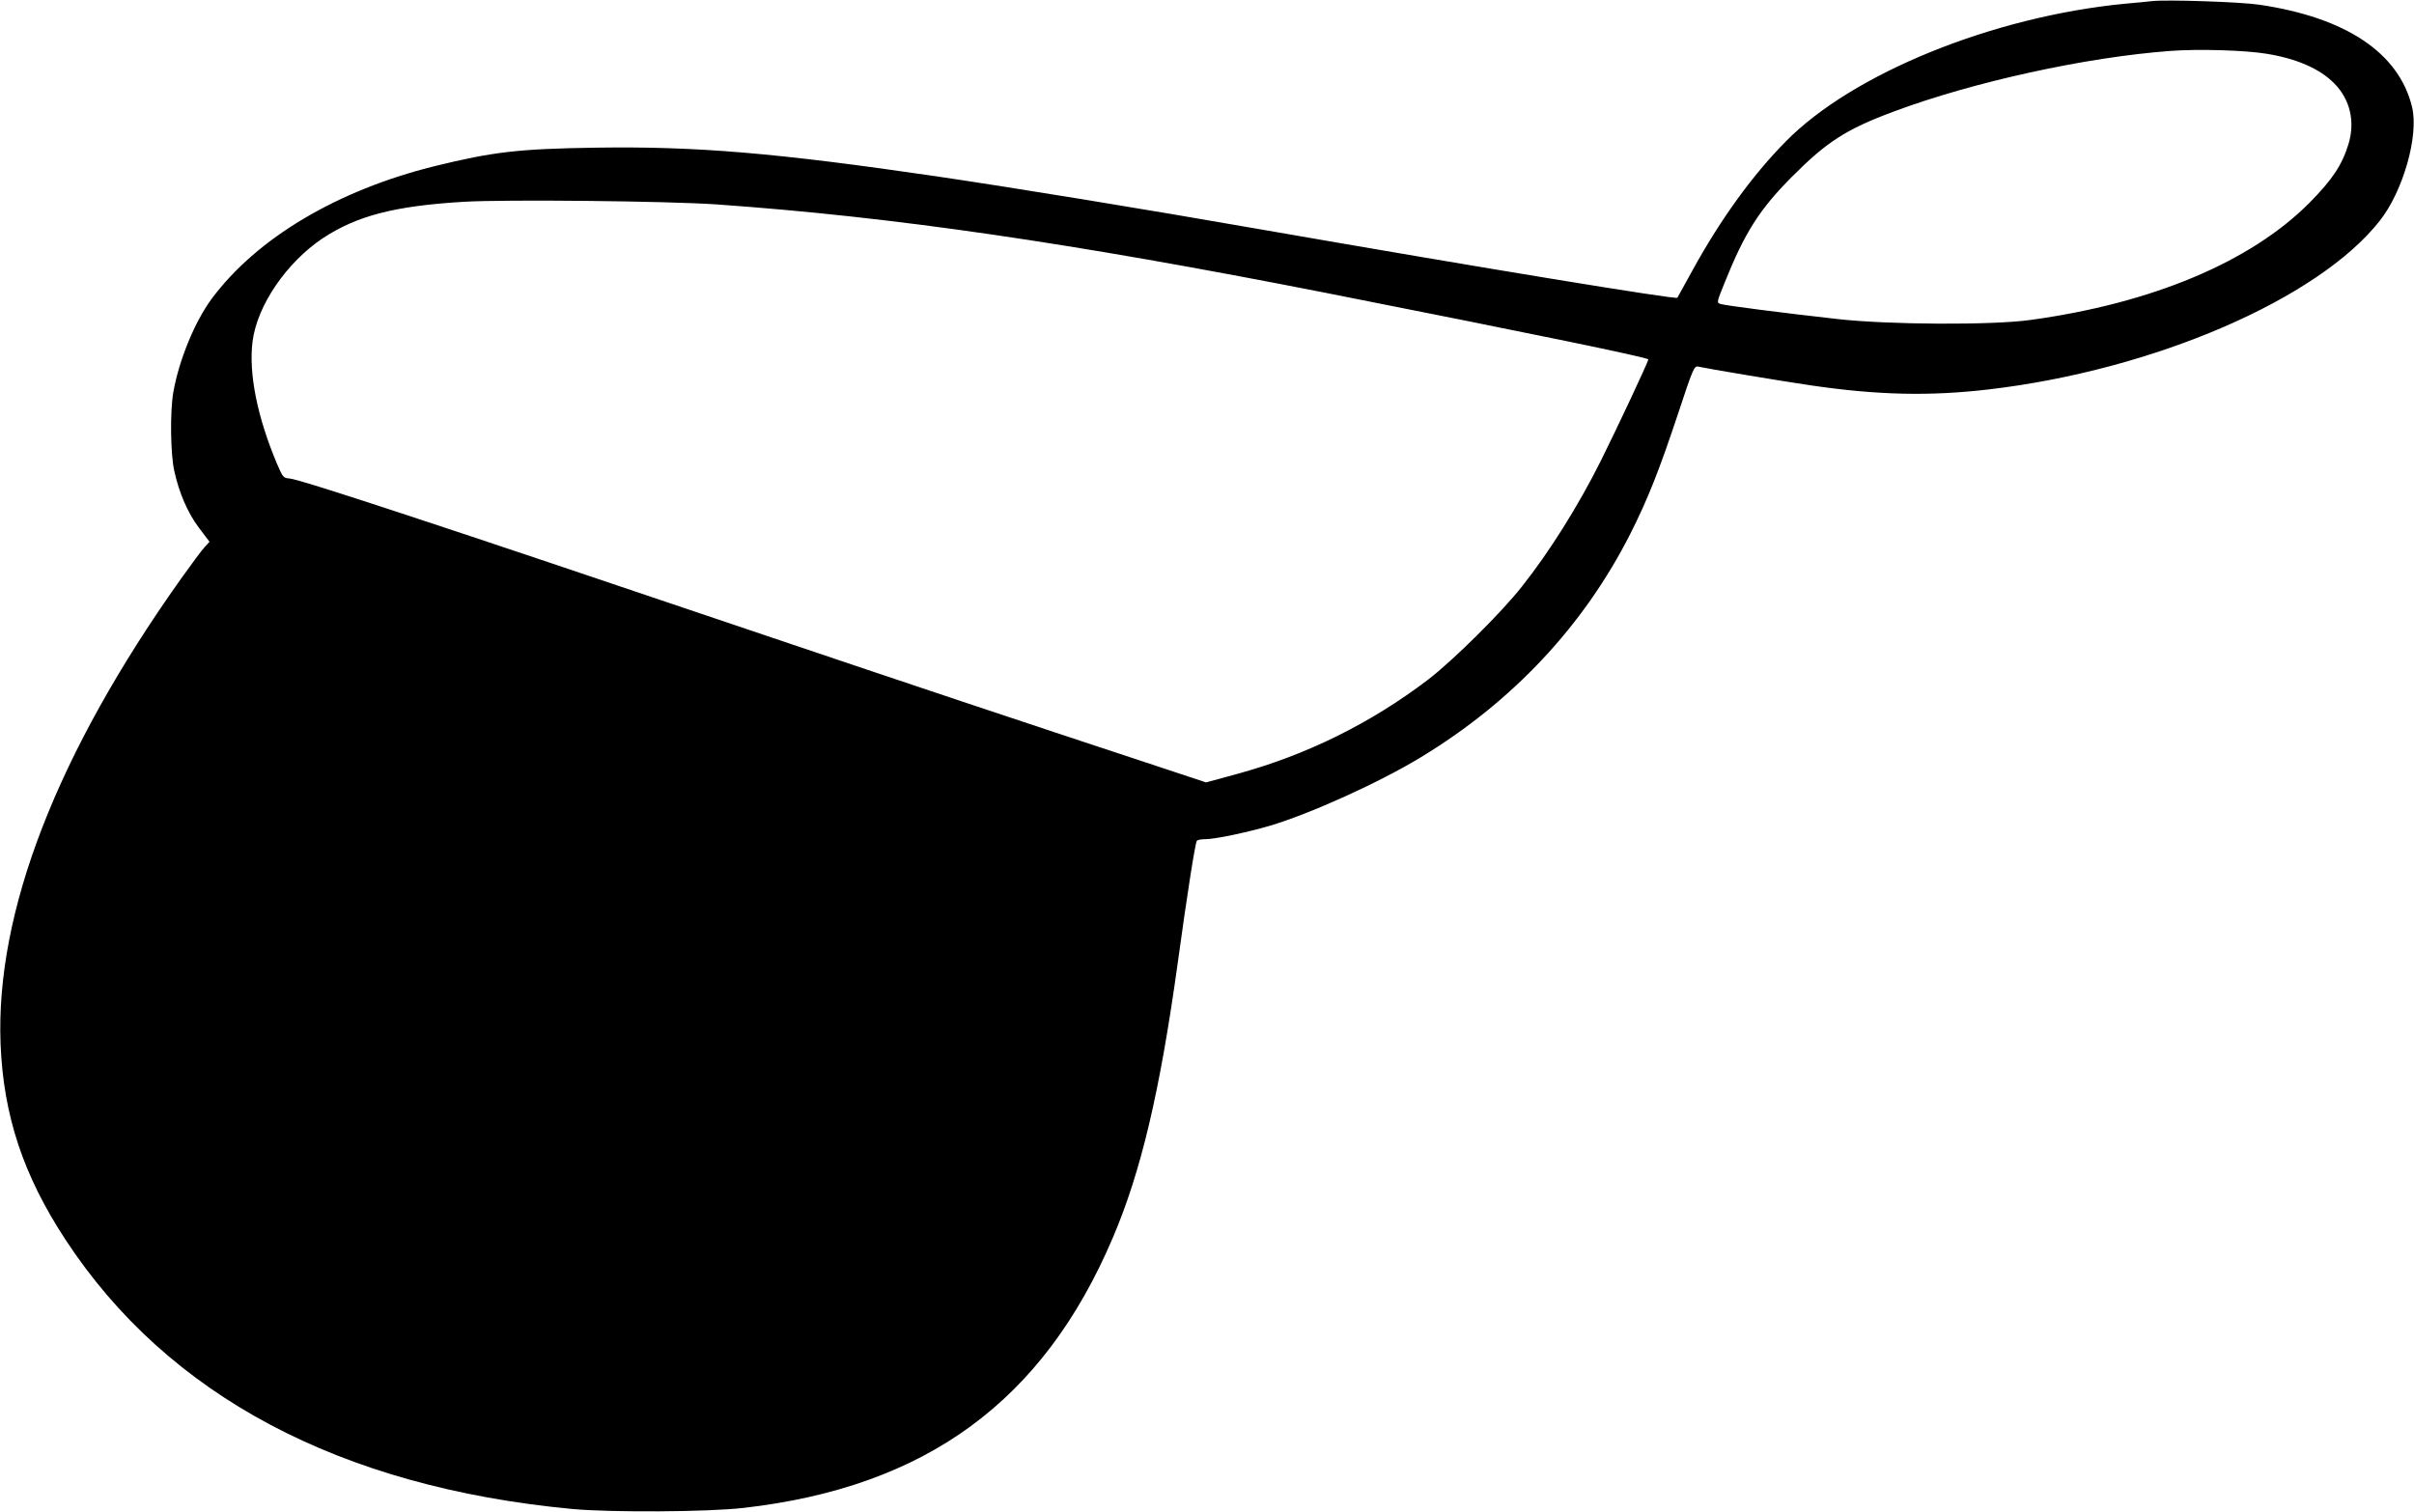
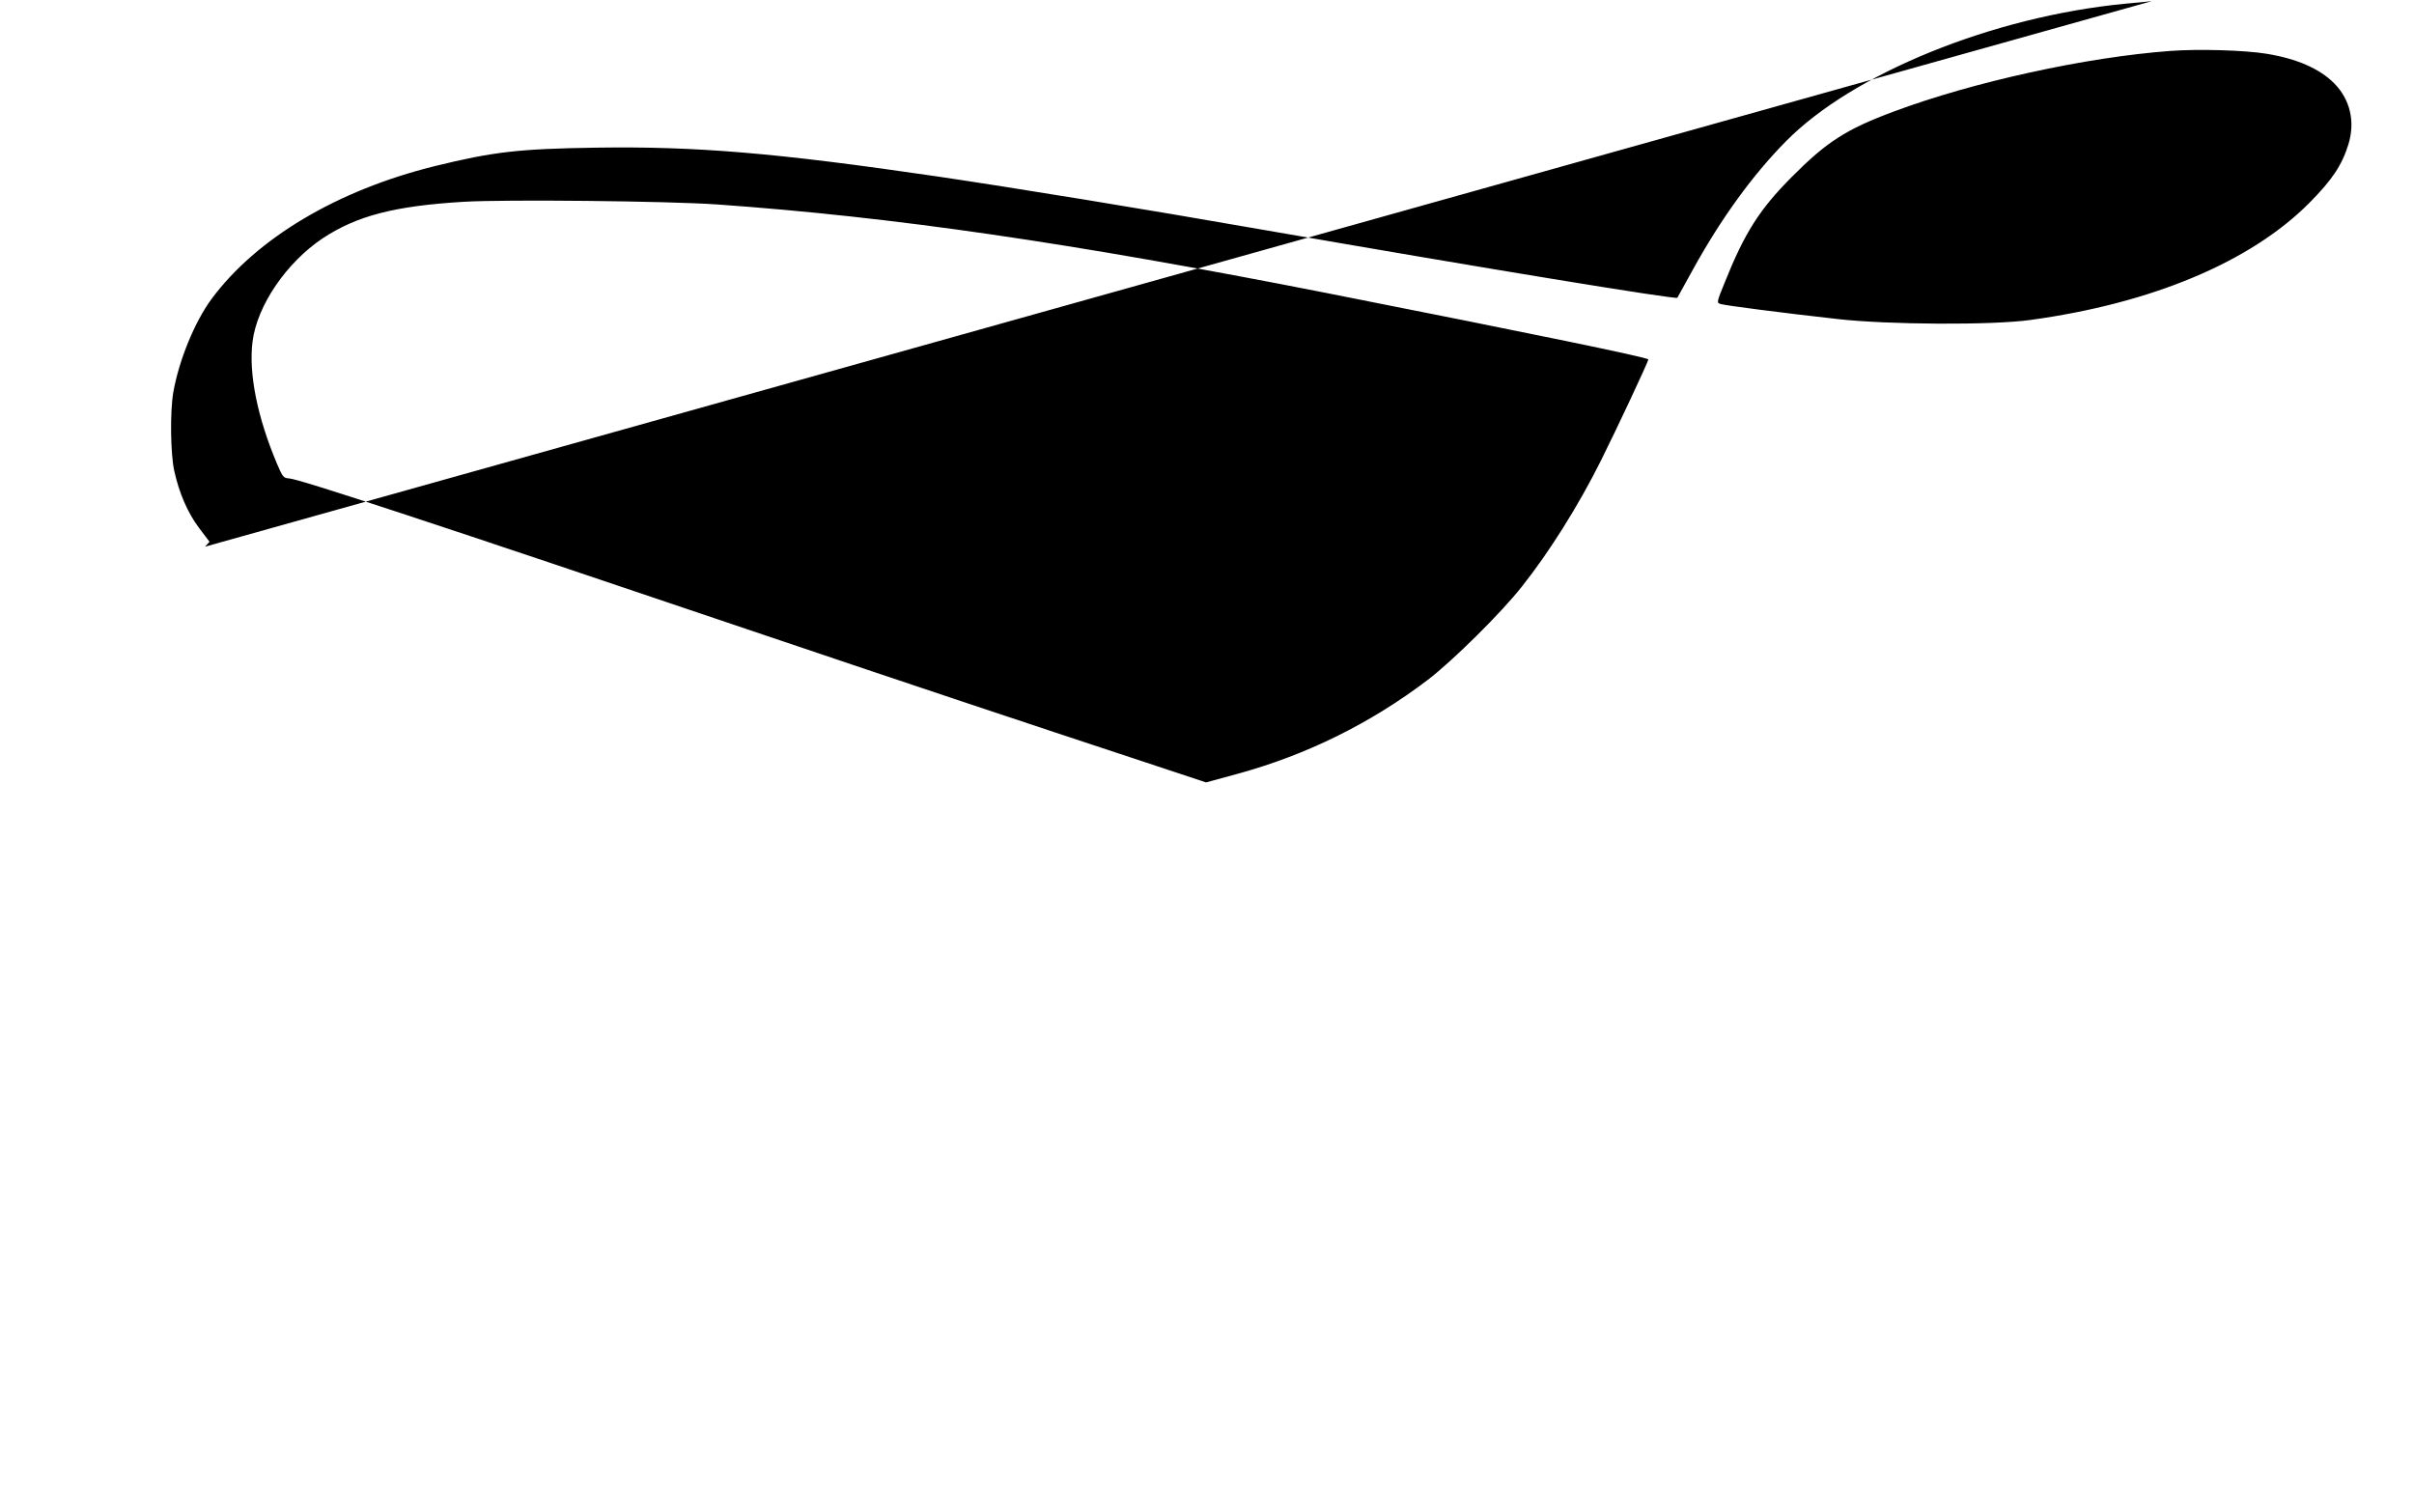
<svg xmlns="http://www.w3.org/2000/svg" version="1.0" width="1280pt" height="802pt" viewBox="0 0 1280 802" preserveAspectRatio="xMidYMid meet">
  <g transform="translate(0,802) scale(0.1,-0.1)" fill="#000000" stroke="none">
-     <path d="M11410 8014 c-19 -2 -84 -9 -145 -14 -699 -68 -1440 -369 -1795 -729 -177 -179 -344 -410 -491 -676 -45 -82 -84 -152 -85 -154 -8 -10 -1016 155 -2194 360 -652 114 -1316 222 -1735 284 -847 124 -1271 160 -1805 152 -409 -6 -546 -22 -855 -98 -517 -128 -944 -382 -1183 -704 -90 -122 -173 -325 -203 -495 -18 -104 -15 -327 5 -417 26 -118 71 -222 131 -302 l56 -74 -24 -26 c-14 -14 -71 -91 -128 -171 -657 -925 -983 -1766 -956 -2465 15 -380 120 -697 345 -1040 542 -826 1454 -1311 2687 -1427 207 -19 721 -16 910 6 966 111 1586 565 1955 1431 150 351 250 774 345 1460 49 358 92 632 101 646 3 5 23 9 45 9 52 0 218 35 342 71 215 64 582 230 802 364 486 295 862 696 1110 1185 92 183 151 330 255 643 76 231 84 248 104 243 43 -10 436 -76 601 -100 348 -51 627 -58 940 -21 874 102 1748 479 2074 895 123 156 207 450 171 601 -68 287 -349 476 -810 544 -99 15 -493 28 -570 19z m608 -279 c161 -26 283 -80 359 -157 85 -86 112 -204 75 -324 -34 -110 -86 -188 -207 -310 -311 -313 -835 -533 -1481 -621 -204 -28 -752 -25 -1019 5 -296 33 -597 72 -622 80 -21 7 -21 8 23 116 105 262 184 386 354 557 186 187 288 253 540 347 423 158 1021 289 1469 322 148 11 393 4 509 -15z m-8218 -799 c936 -66 1877 -203 3230 -469 1114 -220 1710 -343 1710 -353 0 -12 -168 -370 -253 -540 -118 -236 -273 -483 -417 -664 -108 -138 -368 -395 -499 -495 -304 -231 -644 -399 -1011 -499 l-165 -45 -335 111 c-607 200 -1275 423 -2000 668 -1758 595 -2473 830 -2527 833 -30 2 -34 7 -64 77 -105 249 -151 479 -130 648 24 192 180 420 373 549 181 119 380 171 748 193 224 13 1079 4 1340 -14z" />
+     <path d="M11410 8014 c-19 -2 -84 -9 -145 -14 -699 -68 -1440 -369 -1795 -729 -177 -179 -344 -410 -491 -676 -45 -82 -84 -152 -85 -154 -8 -10 -1016 155 -2194 360 -652 114 -1316 222 -1735 284 -847 124 -1271 160 -1805 152 -409 -6 -546 -22 -855 -98 -517 -128 -944 -382 -1183 -704 -90 -122 -173 -325 -203 -495 -18 -104 -15 -327 5 -417 26 -118 71 -222 131 -302 l56 -74 -24 -26 z m608 -279 c161 -26 283 -80 359 -157 85 -86 112 -204 75 -324 -34 -110 -86 -188 -207 -310 -311 -313 -835 -533 -1481 -621 -204 -28 -752 -25 -1019 5 -296 33 -597 72 -622 80 -21 7 -21 8 23 116 105 262 184 386 354 557 186 187 288 253 540 347 423 158 1021 289 1469 322 148 11 393 4 509 -15z m-8218 -799 c936 -66 1877 -203 3230 -469 1114 -220 1710 -343 1710 -353 0 -12 -168 -370 -253 -540 -118 -236 -273 -483 -417 -664 -108 -138 -368 -395 -499 -495 -304 -231 -644 -399 -1011 -499 l-165 -45 -335 111 c-607 200 -1275 423 -2000 668 -1758 595 -2473 830 -2527 833 -30 2 -34 7 -64 77 -105 249 -151 479 -130 648 24 192 180 420 373 549 181 119 380 171 748 193 224 13 1079 4 1340 -14z" />
  </g>
</svg>